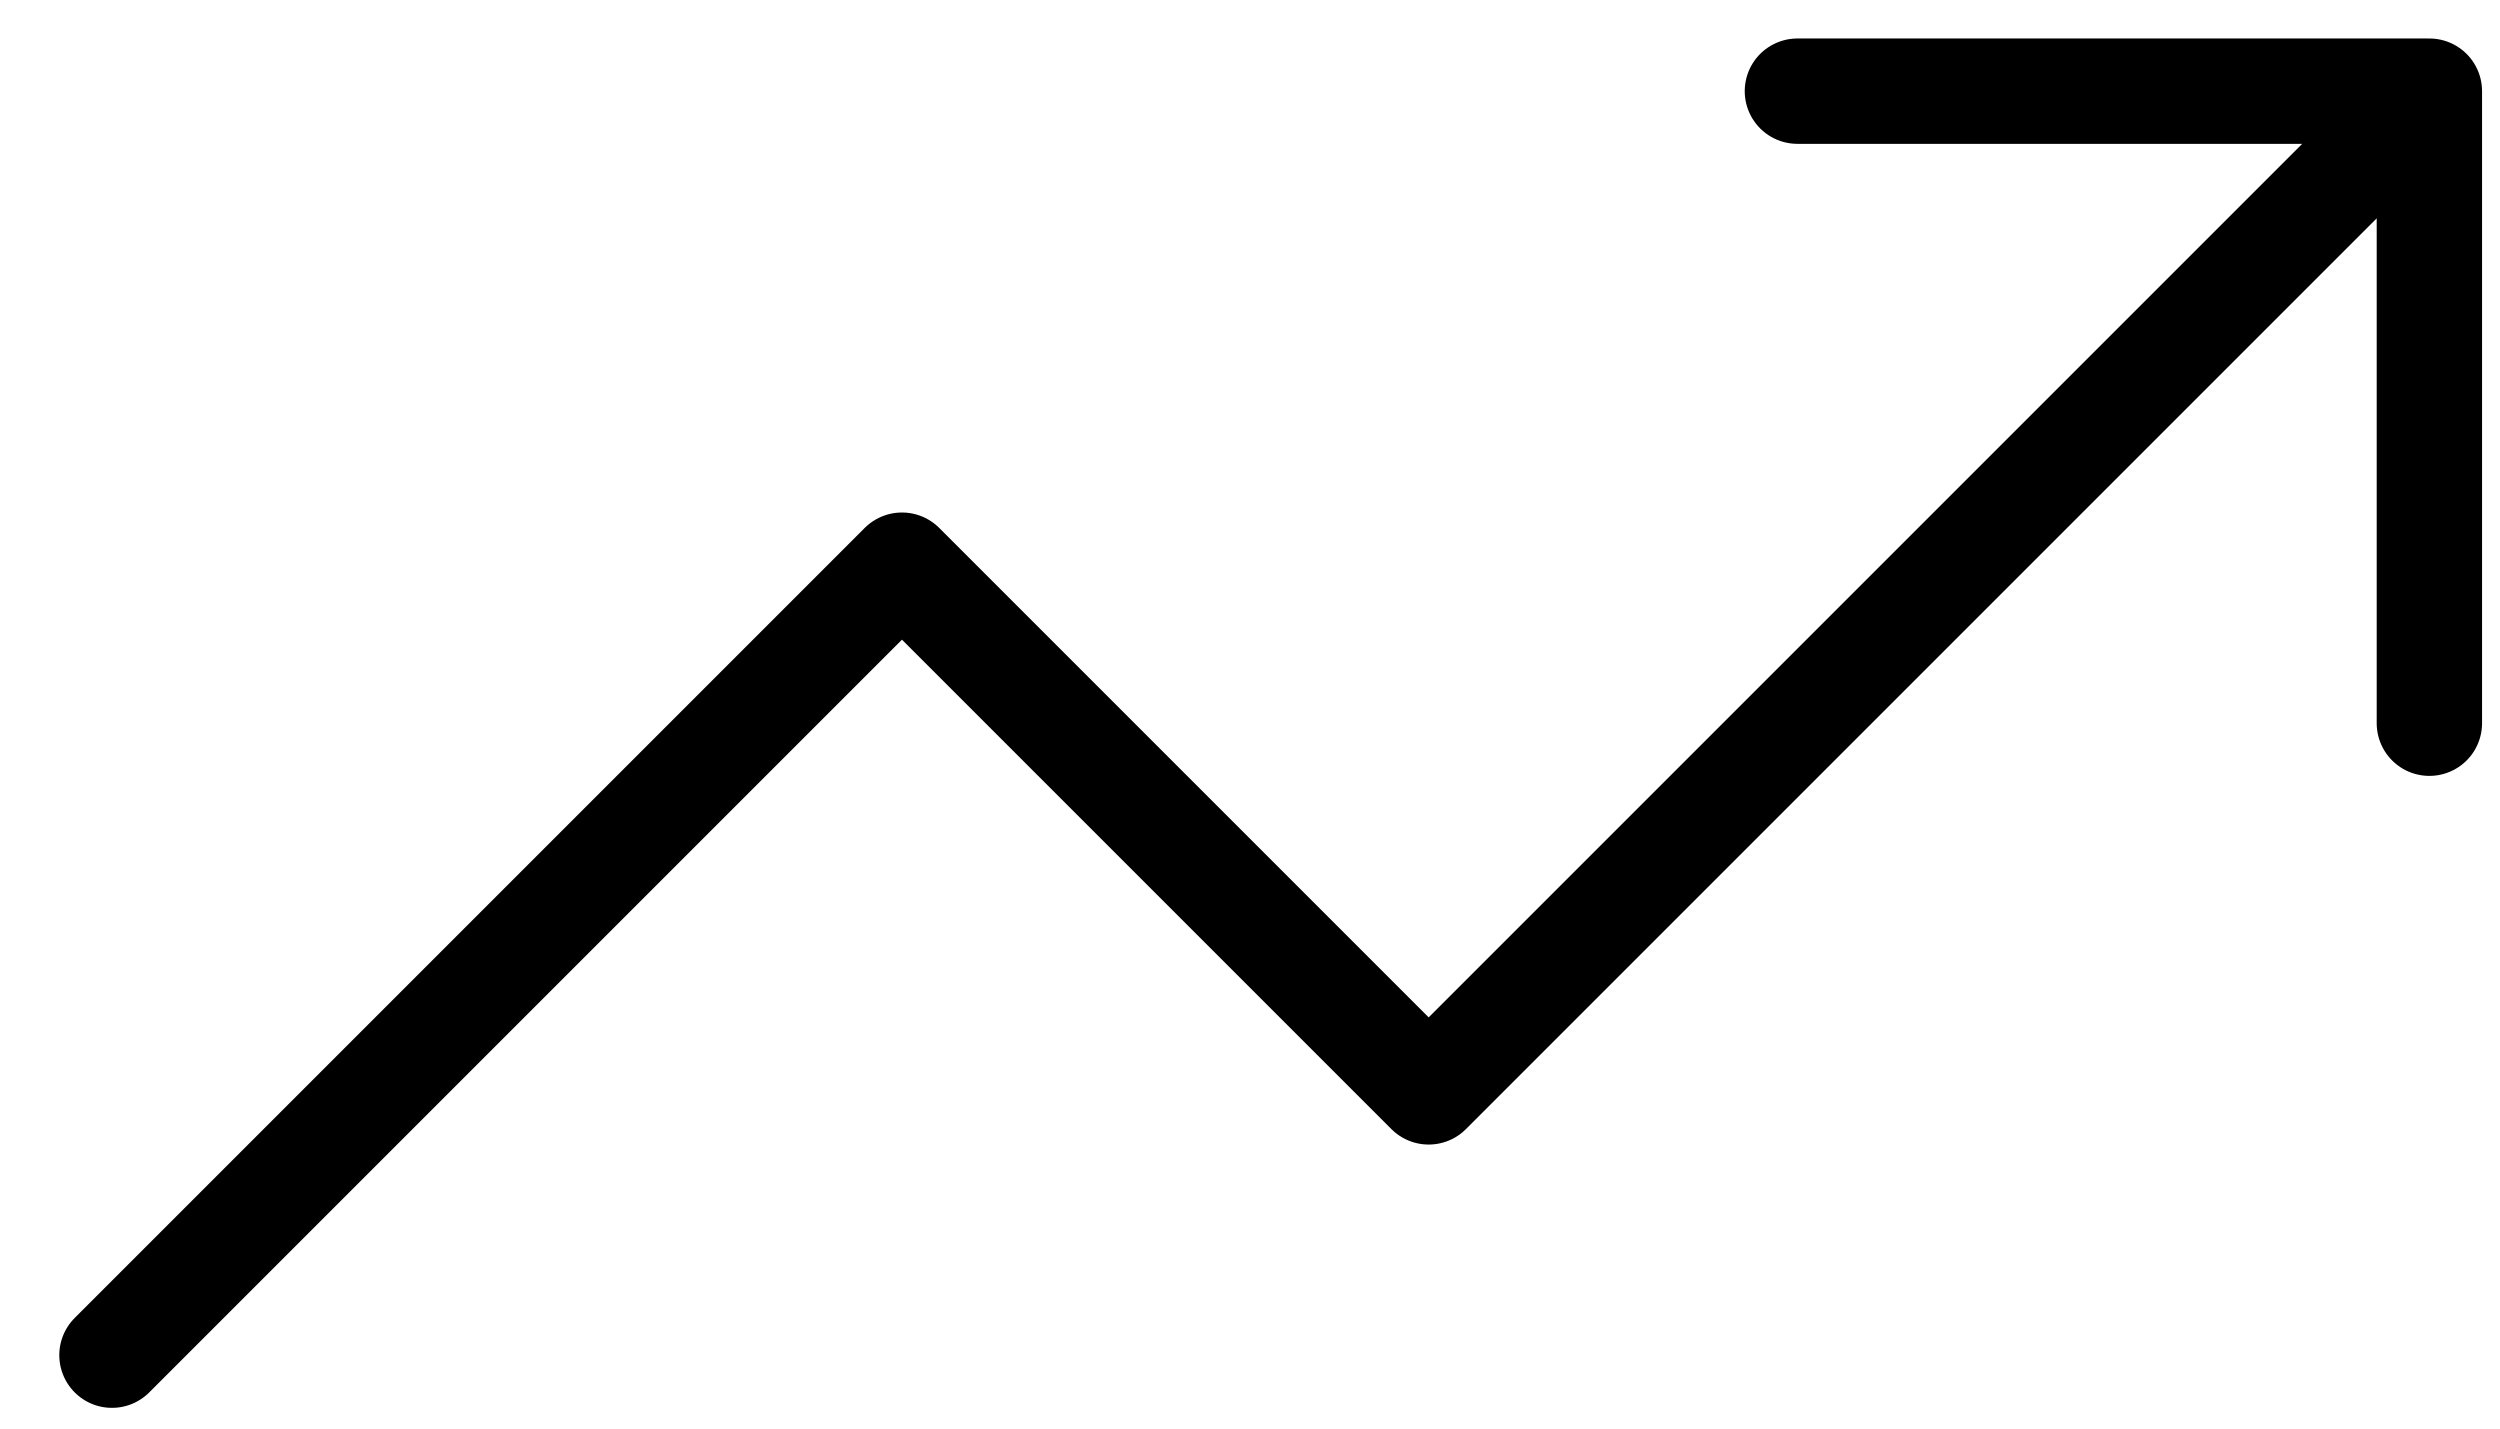
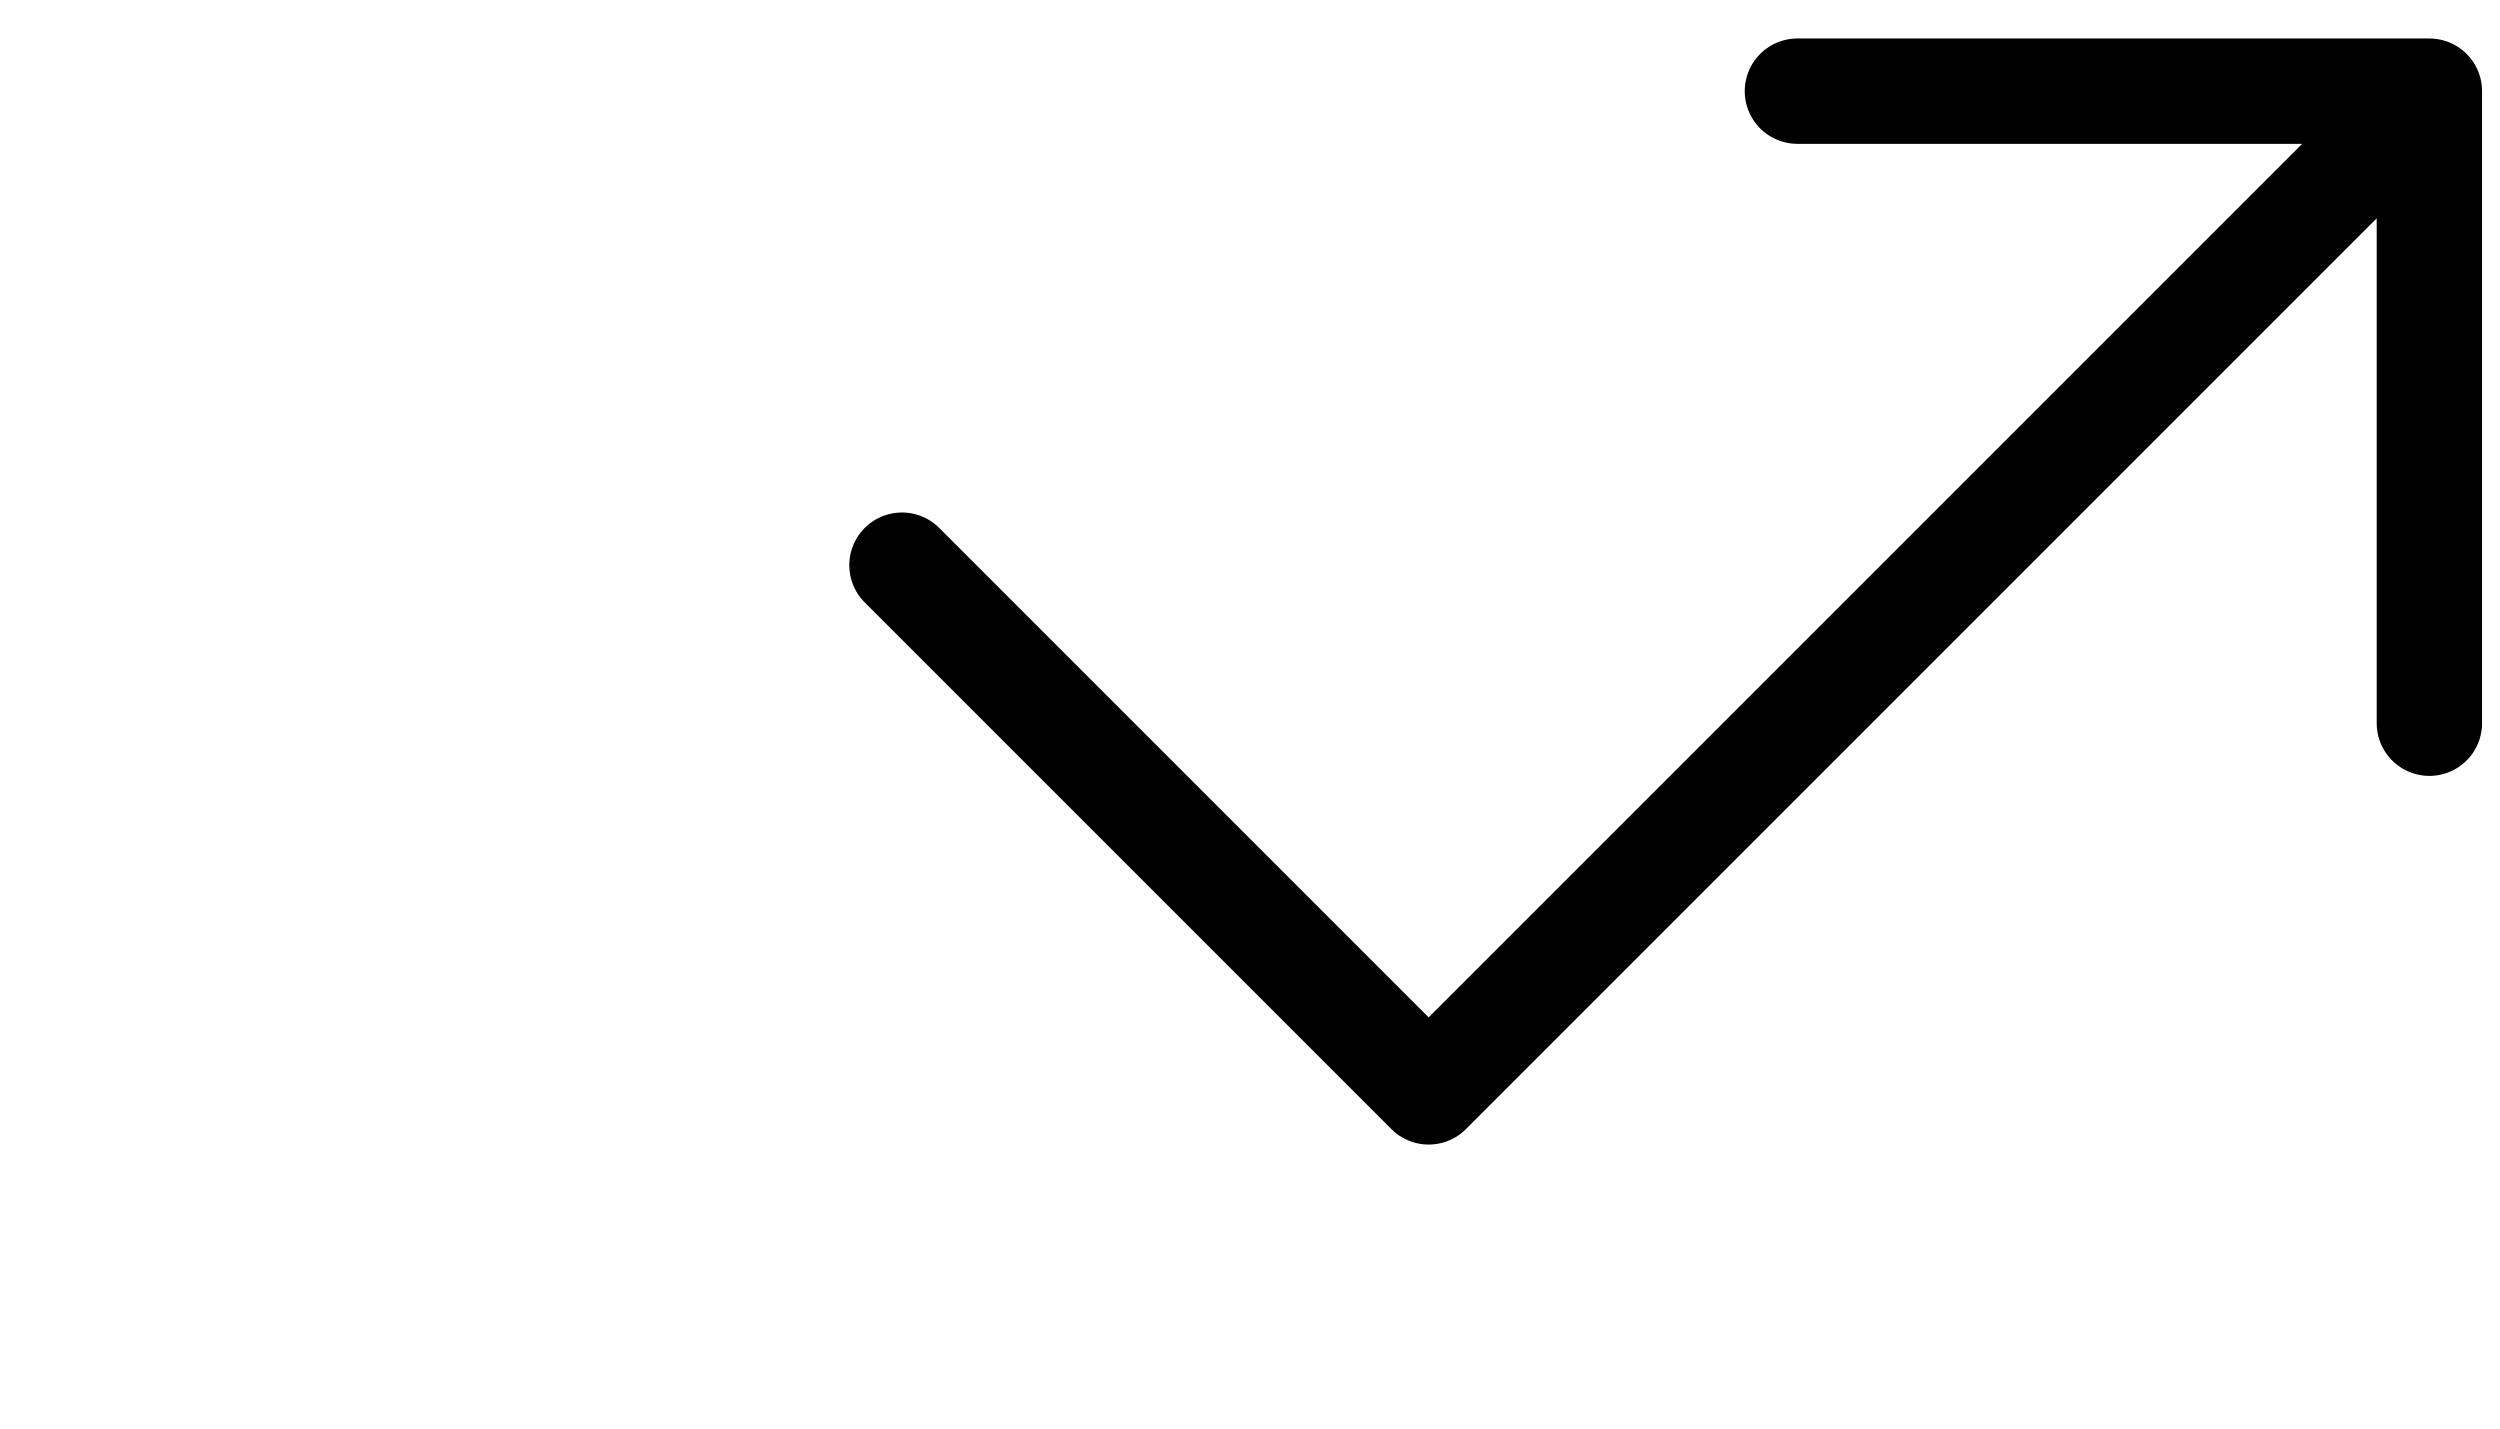
<svg xmlns="http://www.w3.org/2000/svg" width="28" height="16" viewBox="0 0 28 16" fill="none">
-   <path d="M27.209 1.021L16.001 12.229L10.102 6.33L1.254 15.178M27.209 1.021H20.131M27.209 1.021V8.1" stroke="black" stroke-width="1.18" stroke-linecap="round" stroke-linejoin="round" />
+   <path d="M27.209 1.021L16.001 12.229L10.102 6.33M27.209 1.021H20.131M27.209 1.021V8.1" stroke="black" stroke-width="1.18" stroke-linecap="round" stroke-linejoin="round" />
</svg>